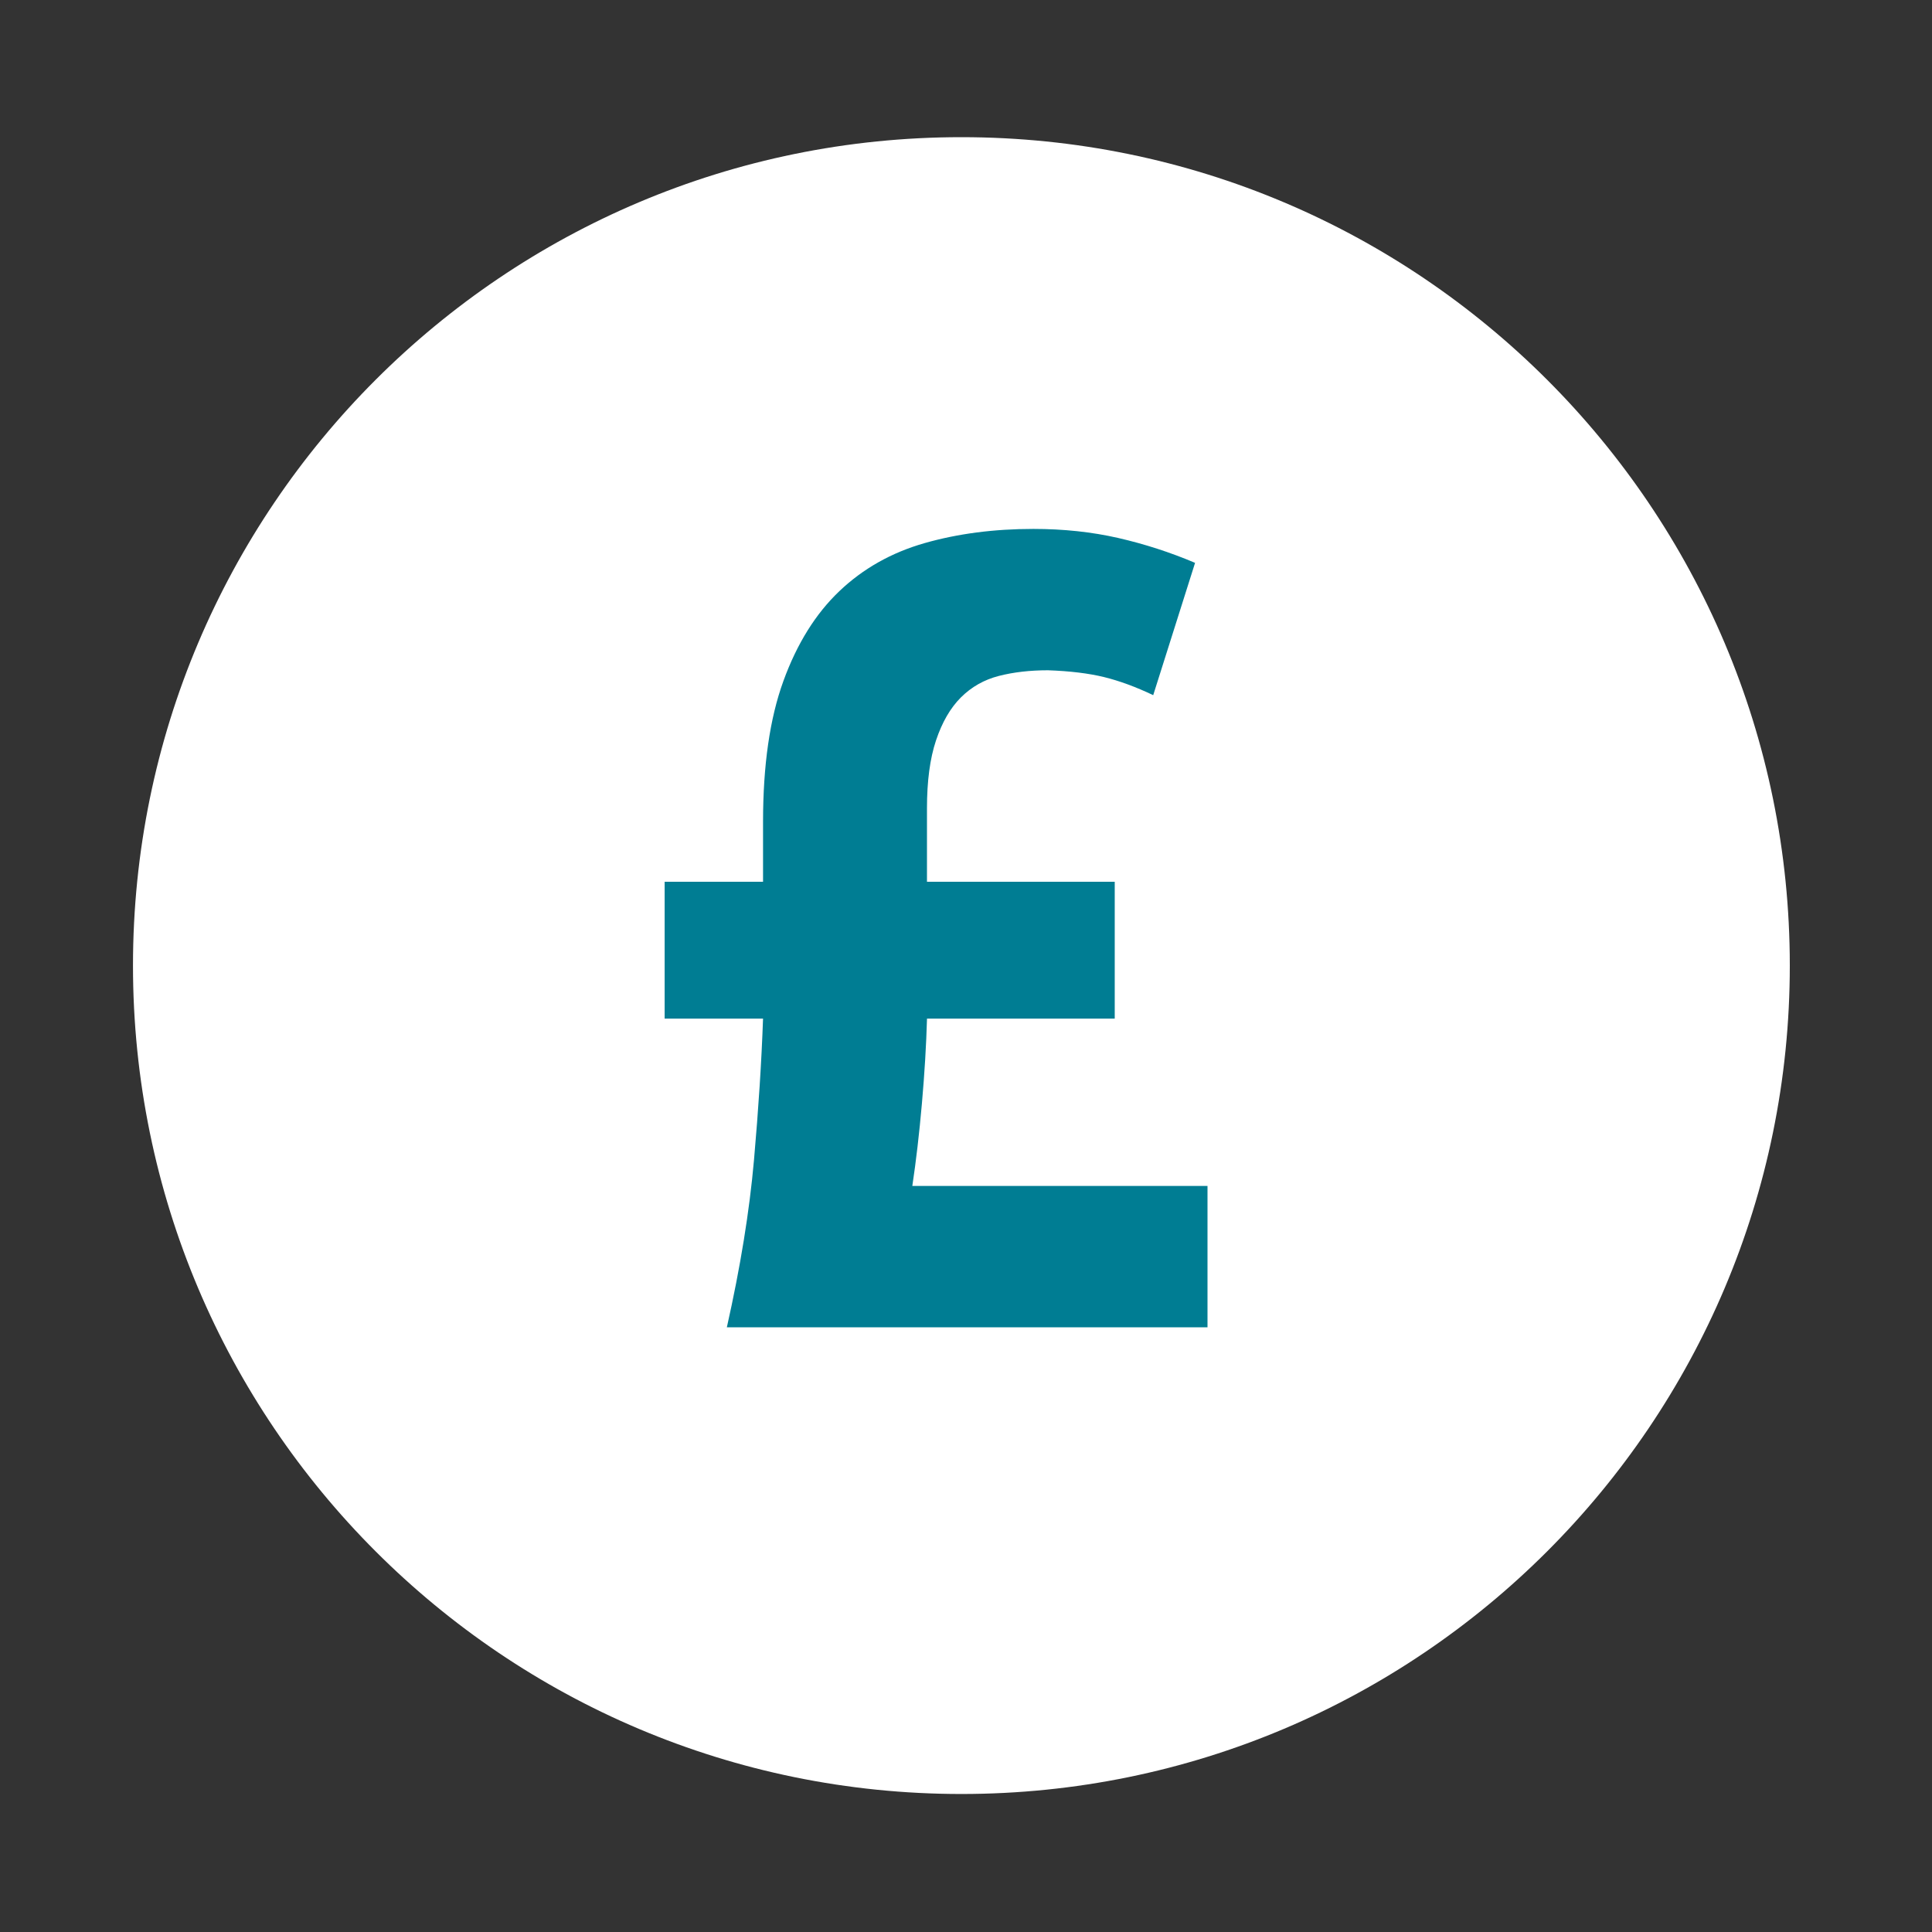
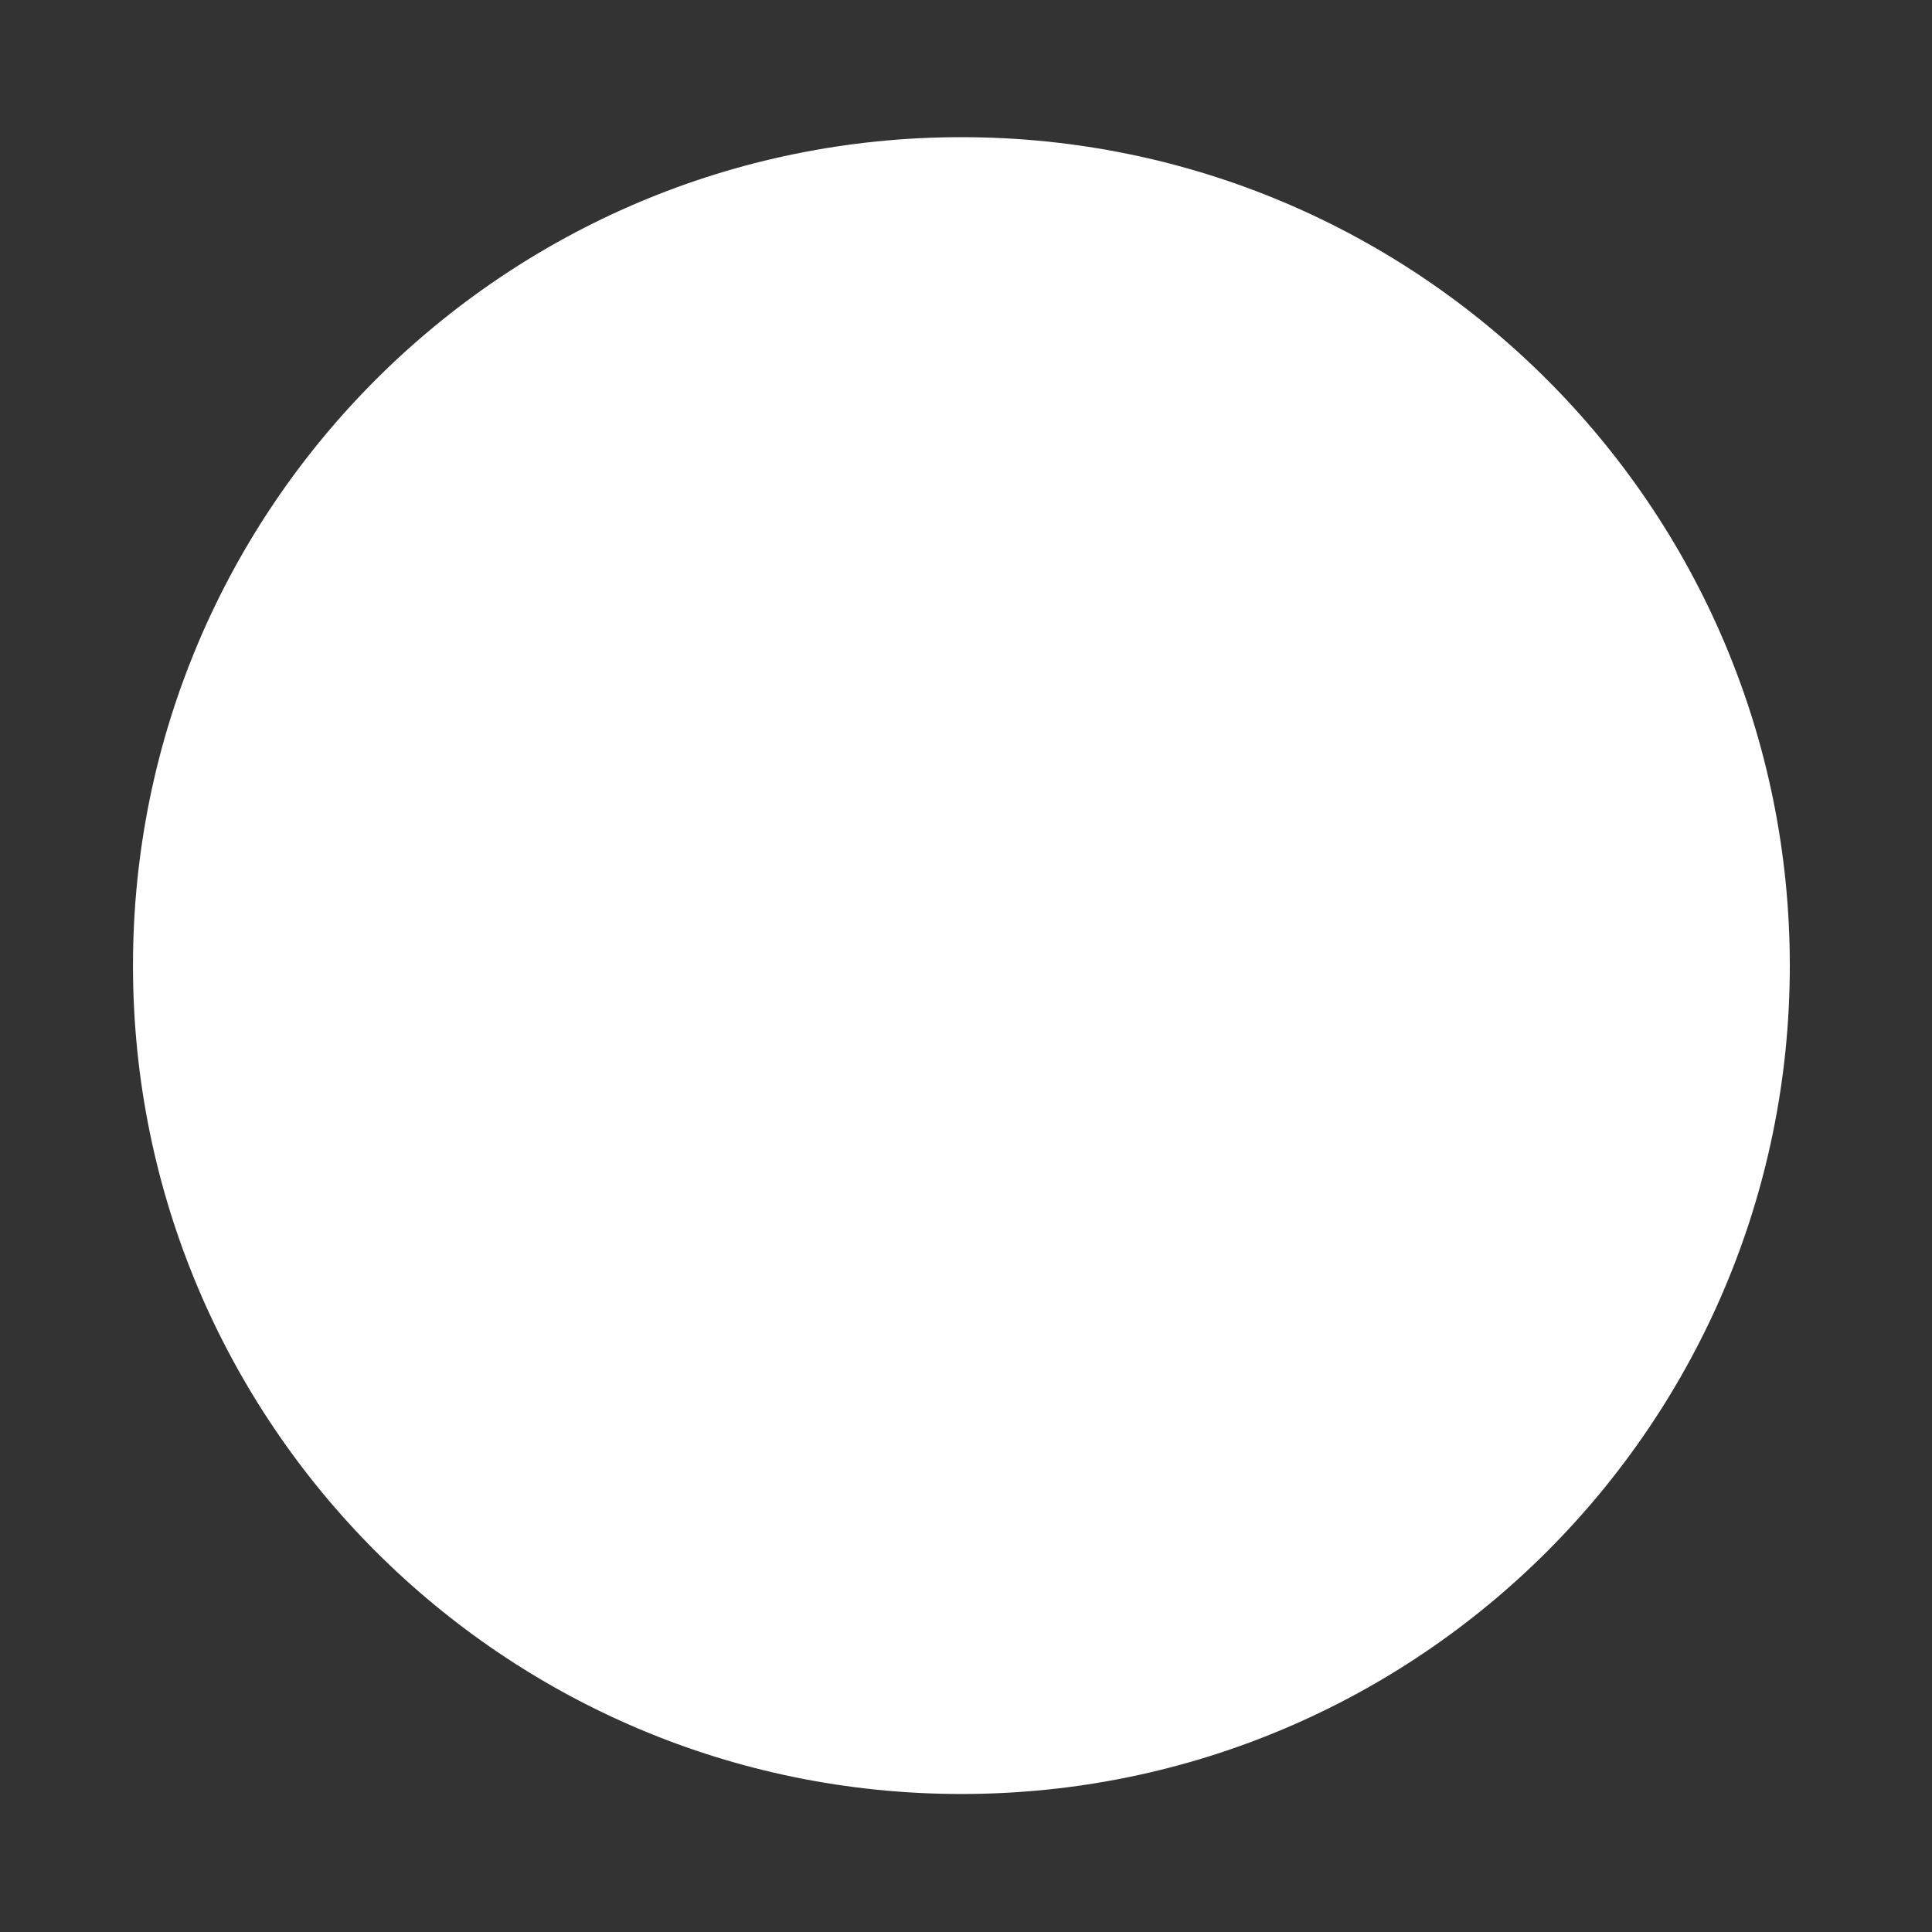
<svg xmlns="http://www.w3.org/2000/svg" version="1.1" id="Layer_1" x="0px" y="0px" viewBox="0 0 600 600" style="enable-background:new 0 0 600 600;" xml:space="preserve">
  <rect x="0" y="0" width="600" height="600" fill="#333333" stroke="none" />
  <style type="text/css"> .st0{fill:#FFFFFF;} .st1{fill:#007D93;} </style>
  <g>
    <path class="st0" d="M298.57,557.14c142.09,0,257.27-115.18,257.27-257.27c0-142.08-115.18-257.27-257.27-257.27 C156.48,42.6,41.3,157.79,41.3,299.87C41.3,441.96,156.48,557.14,298.57,557.14" />
  </g>
  <g>
-     <path class="st1" d="M287.89,273.84h58.3v42.49h-58.3c-0.23,8.2-0.76,16.98-1.58,26.34c-0.82,9.37-1.82,17.91-2.98,25.64h91.67 v43.9H225.73c4.21-18.73,7.02-36.05,8.43-51.98c1.4-15.92,2.34-30.55,2.81-43.9h-30.56v-42.49h30.56v-18.61 c0-17.56,2.1-32.13,6.32-43.73c4.21-11.59,10.01-20.9,17.39-27.92c7.38-7.02,16.21-11.99,26.52-14.93 c10.3-2.93,21.54-4.39,33.72-4.39c9.36,0,18.14,0.94,26.34,2.81c8.19,1.88,16.15,4.45,23.88,7.73l-13,41.09 c-5.39-2.57-10.48-4.44-15.28-5.62c-4.8-1.17-10.6-1.87-17.39-2.11c-5.62,0-10.71,0.59-15.28,1.76c-4.57,1.18-8.49,3.4-11.77,6.67 c-3.28,3.28-5.85,7.73-7.73,13.35c-1.88,5.62-2.81,12.64-2.81,21.07V273.84z" />
-   </g>
+     </g>
</svg>